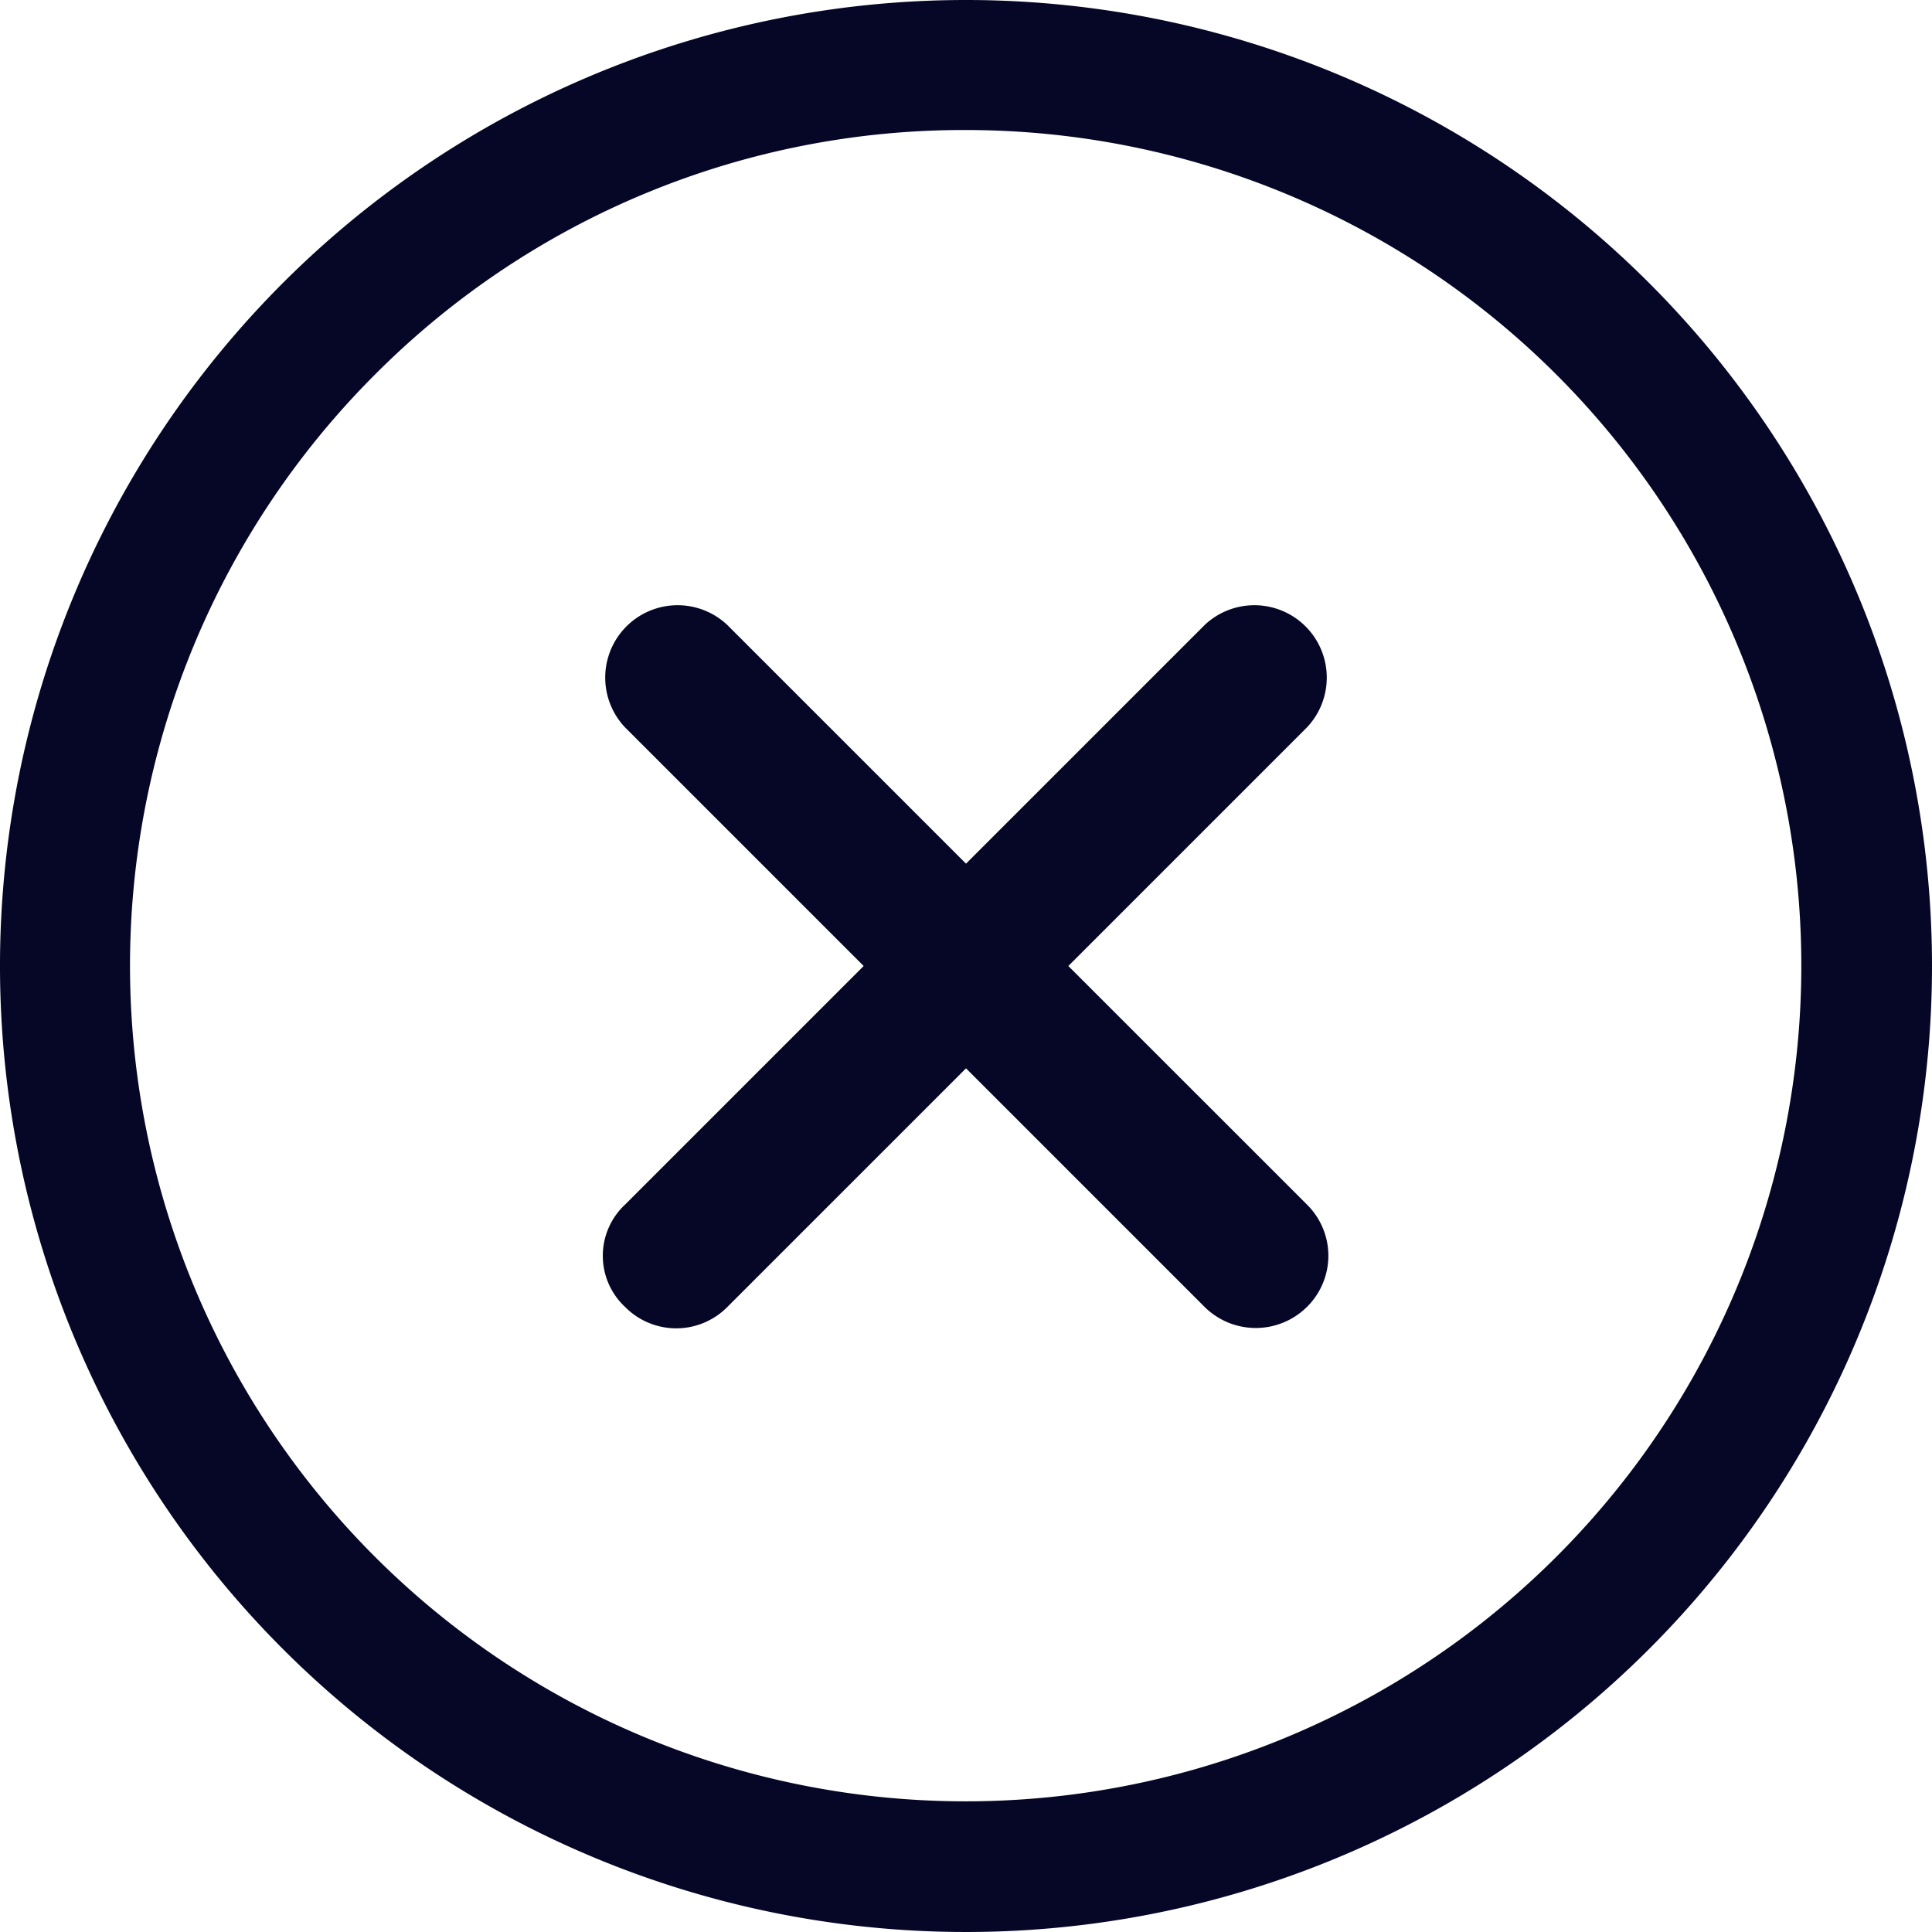
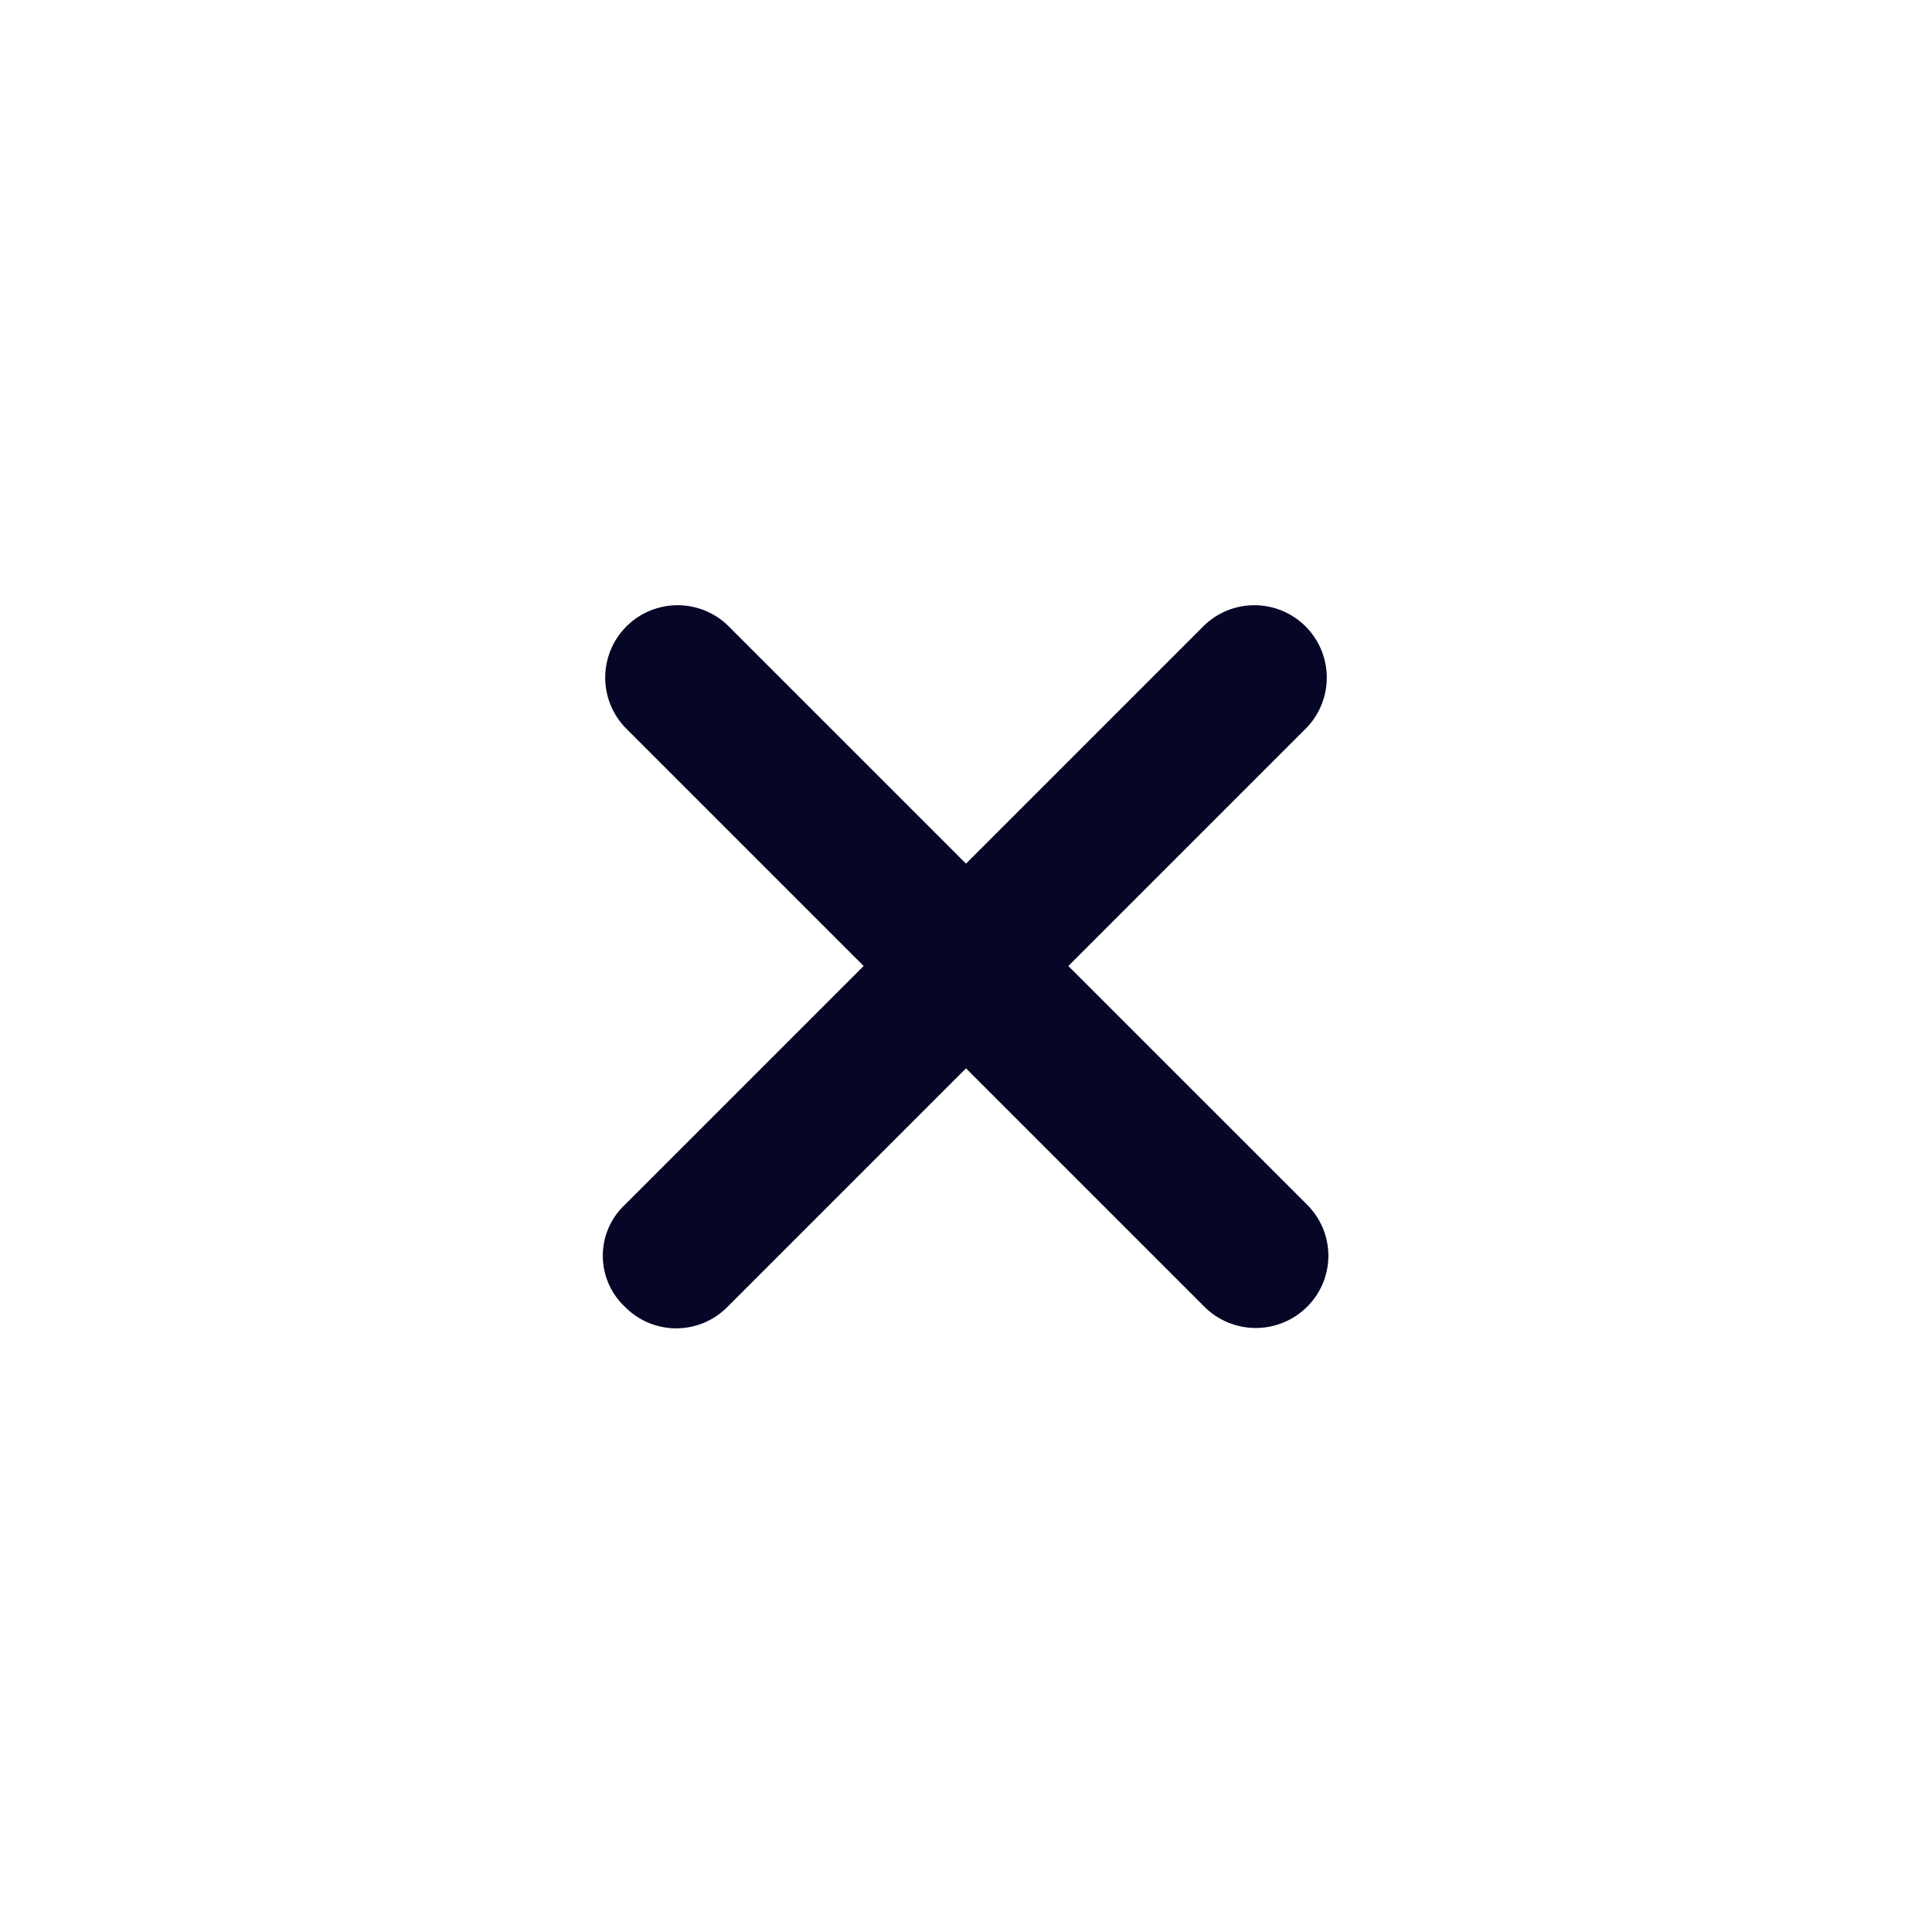
<svg xmlns="http://www.w3.org/2000/svg" id="Icon_ionic-ios-close-circle-outline" data-name="Icon ionic-ios-close-circle-outline" width="30" height="30" viewBox="0 0 30 30">
  <path id="Path_752" data-name="Path 752" d="M23.295,21.705,19.589,18l3.705-3.705a1.124,1.124,0,0,0-1.589-1.589L18,16.411l-3.705-3.705a1.124,1.124,0,0,0-1.589,1.589L16.411,18l-3.705,3.705a1.086,1.086,0,0,0,0,1.589,1.116,1.116,0,0,0,1.589,0L18,19.589l3.705,3.705a1.129,1.129,0,0,0,1.589,0A1.116,1.116,0,0,0,23.295,21.705Z" transform="translate(-3 -3)" fill="#060626" />
-   <path id="Path_753" data-name="Path 753" d="M18.375,5.394a12.976,12.976,0,1,1-9.18,3.8,12.895,12.895,0,0,1,9.18-3.8m0-2.019a15,15,0,1,0,15,15,15,15,0,0,0-15-15Z" transform="translate(-3.375 -3.375)" fill="#060626" />
</svg>